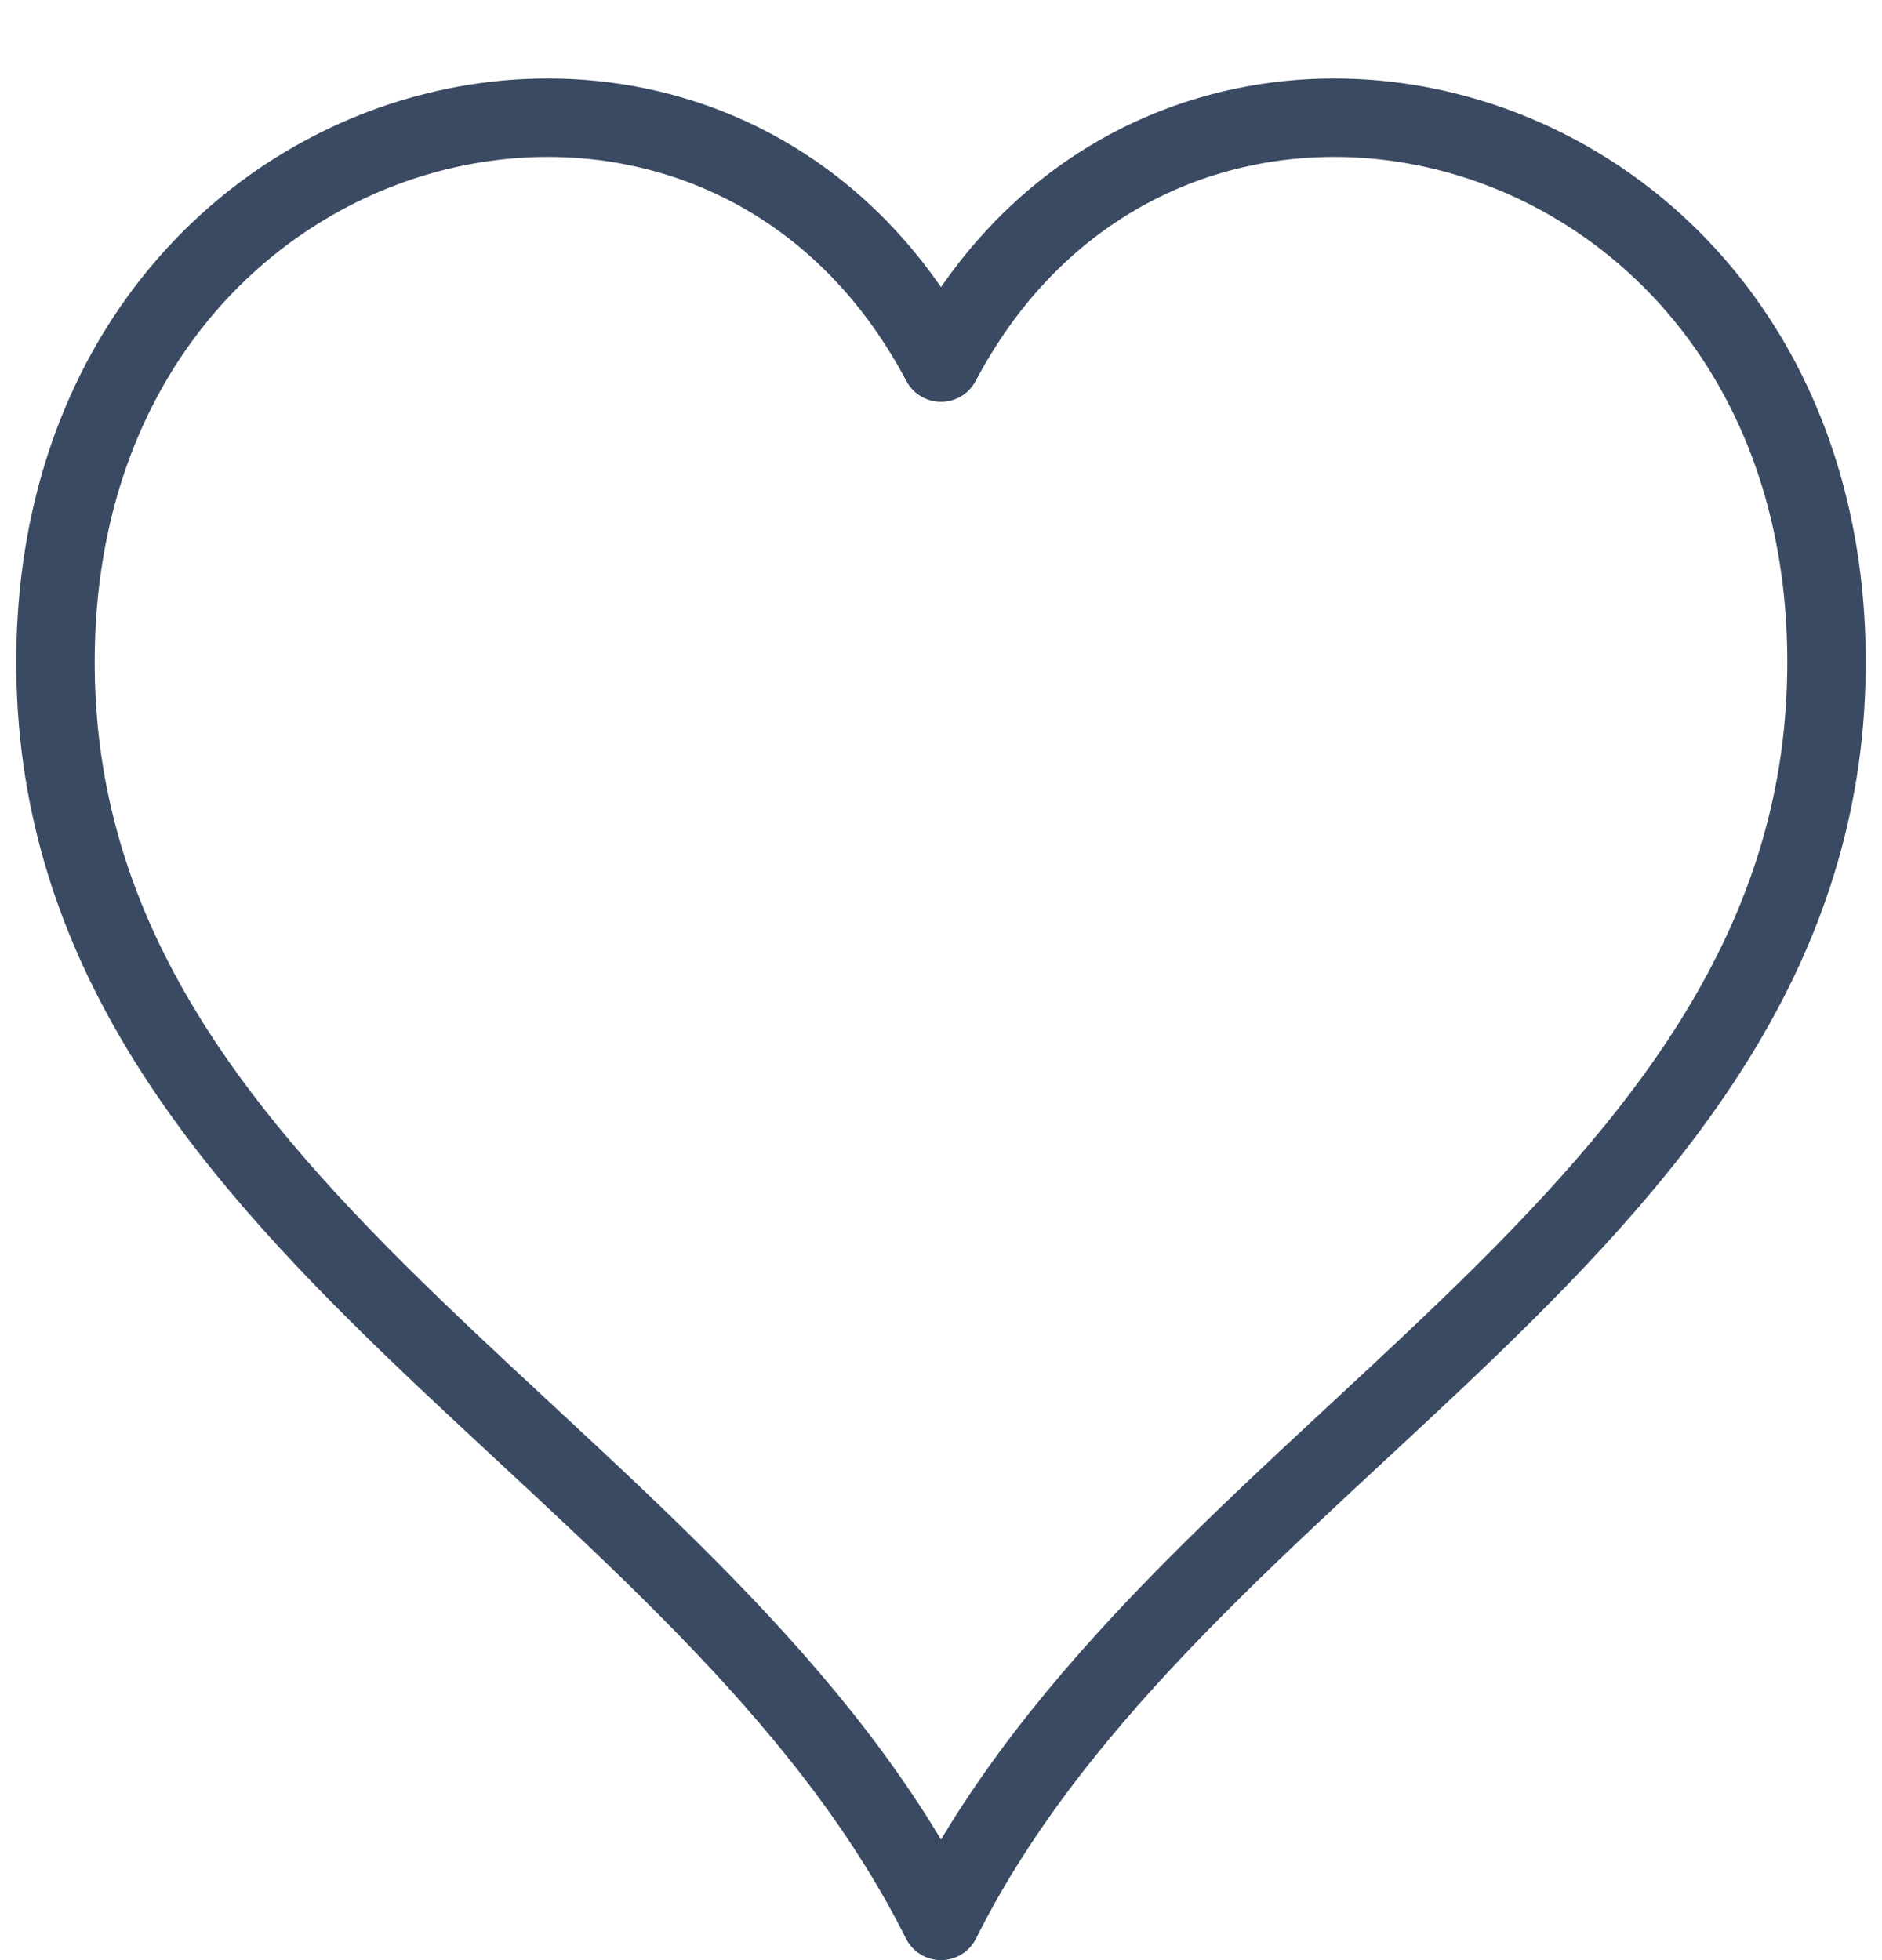
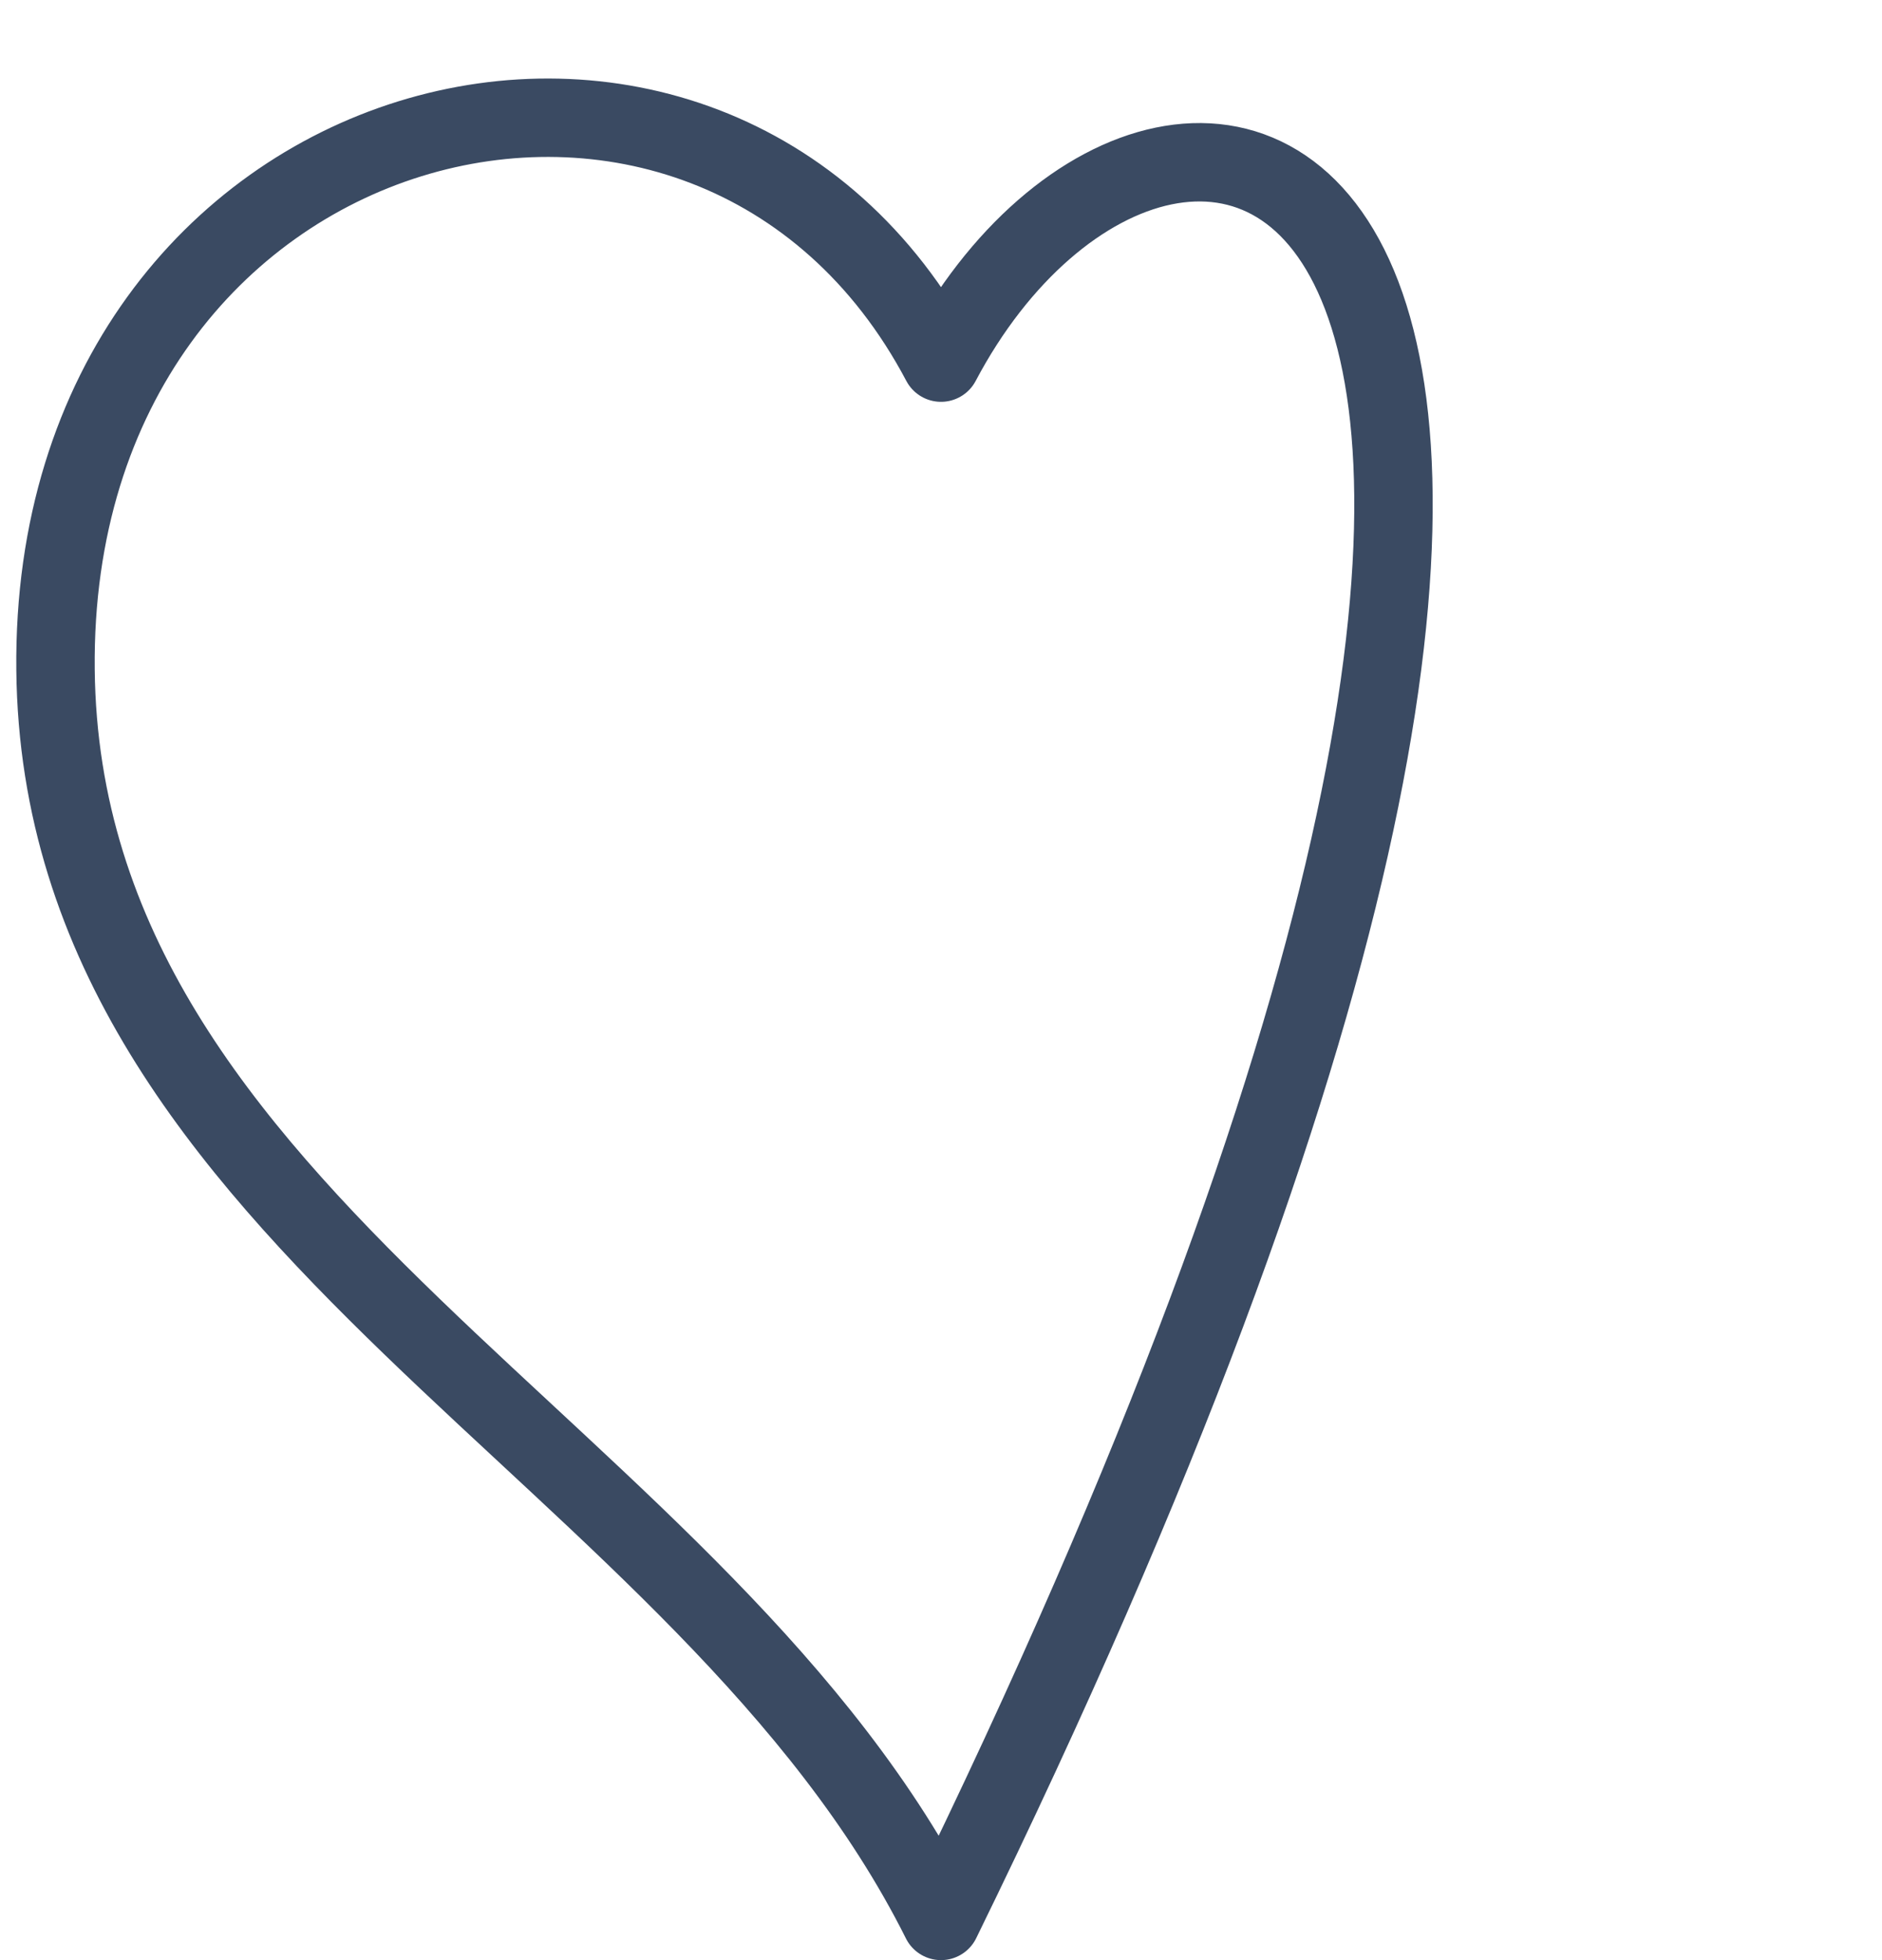
<svg xmlns="http://www.w3.org/2000/svg" width="24px" height="25px" viewBox="0 0 24 25" version="1.1">
  <title>Stroke 136</title>
  <g id="UI-Kit" stroke="none" stroke-width="1" fill="none" fill-rule="evenodd" stroke-linecap="round" stroke-linejoin="round">
    <g id="Kit-Icons" transform="translate(-680, -650)" stroke="#3A4A62">
      <g id="Stroke-136" transform="translate(680.708, 651.501)">
-         <path d="M11.292,3.124 C8.354,-2.438 -0.075,-0.23 0,7.041 C0.073,14.111 8.292,16.999 11.292,22.999 C14.292,16.999 22.511,14.111 22.584,7.041 C22.659,-0.23 14.23,-2.438 11.292,3.124 Z" id="Stroke-126" />
+         <path d="M11.292,3.124 C8.354,-2.438 -0.075,-0.23 0,7.041 C0.073,14.111 8.292,16.999 11.292,22.999 C22.659,-0.23 14.23,-2.438 11.292,3.124 Z" id="Stroke-126" />
      </g>
    </g>
  </g>
</svg>